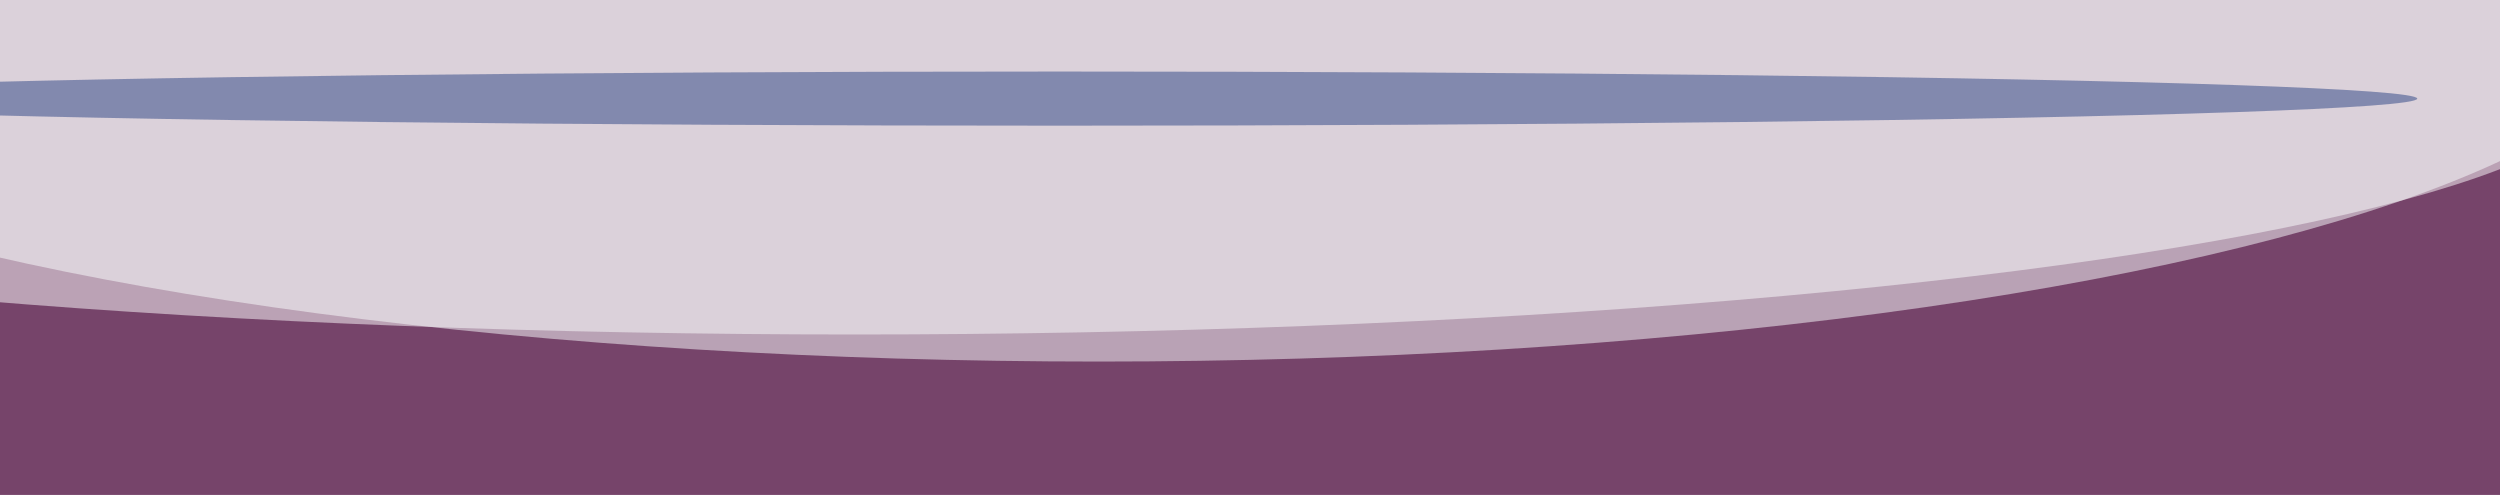
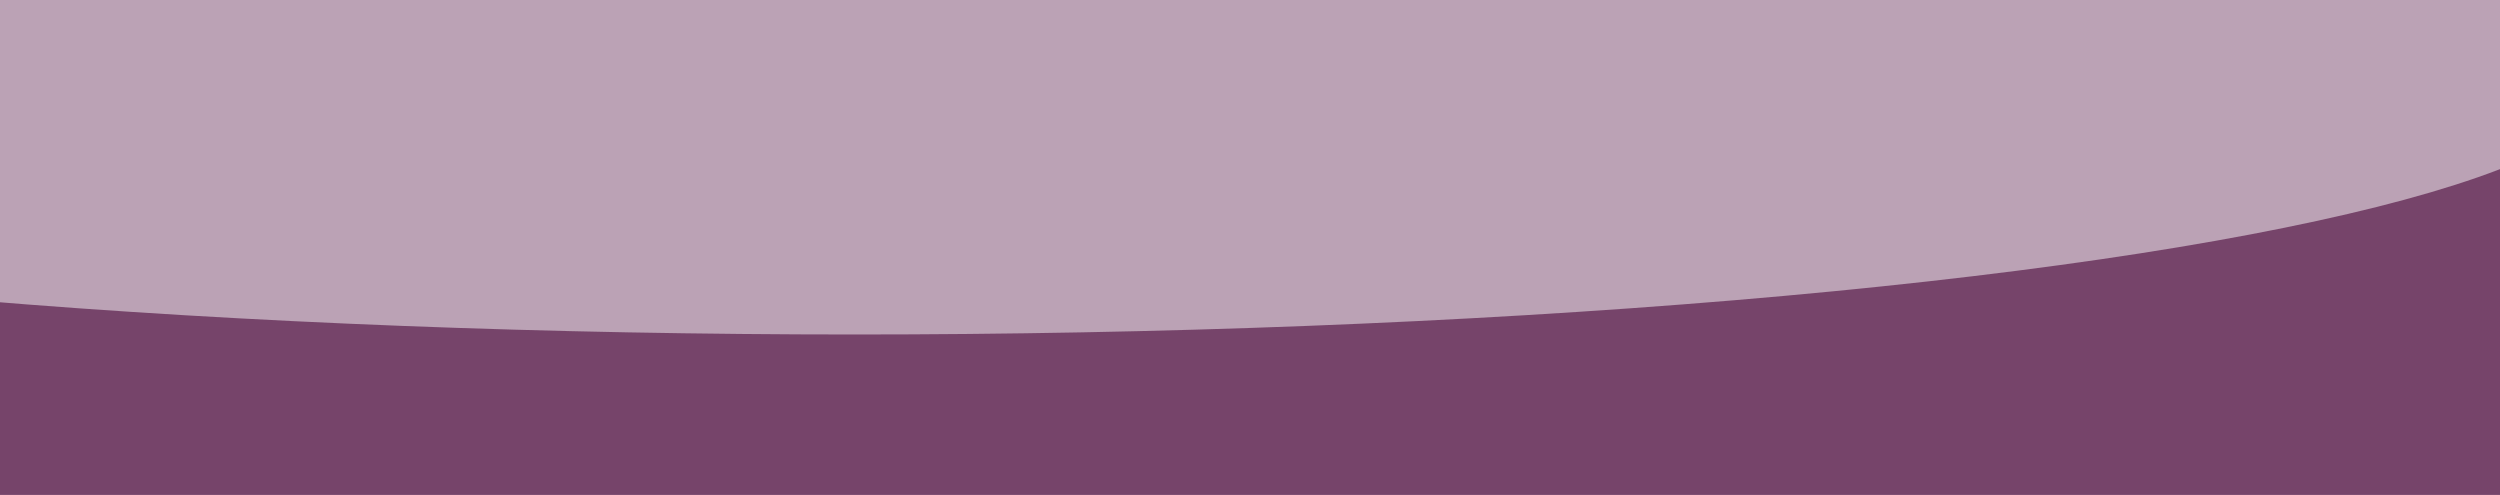
<svg xmlns="http://www.w3.org/2000/svg" version="1.1" viewBox="0 0 600 300" preserveAspectRatio="none" width="197" height="39">
  <filter id="b">
    <feGaussianBlur stdDeviation="60" />
  </filter>
  <rect width="100%" height="100%" fill="#76446a" />
  <g filter="url(#b)">
    <g transform="scale(2.344) translate(0.5 0.5)">
      <ellipse fill="#ffffff" fill-opacity="0.502" cx="87" cy="20" rx="180" ry="66" />
-       <ellipse fill="#fbffff" fill-opacity="0.502" cx="112" cy="0" rx="160" ry="93" />
-       <ellipse fill="#2a4381" fill-opacity="0.502" cx="108" cy="25" rx="139" ry="7" />
    </g>
  </g>
</svg>